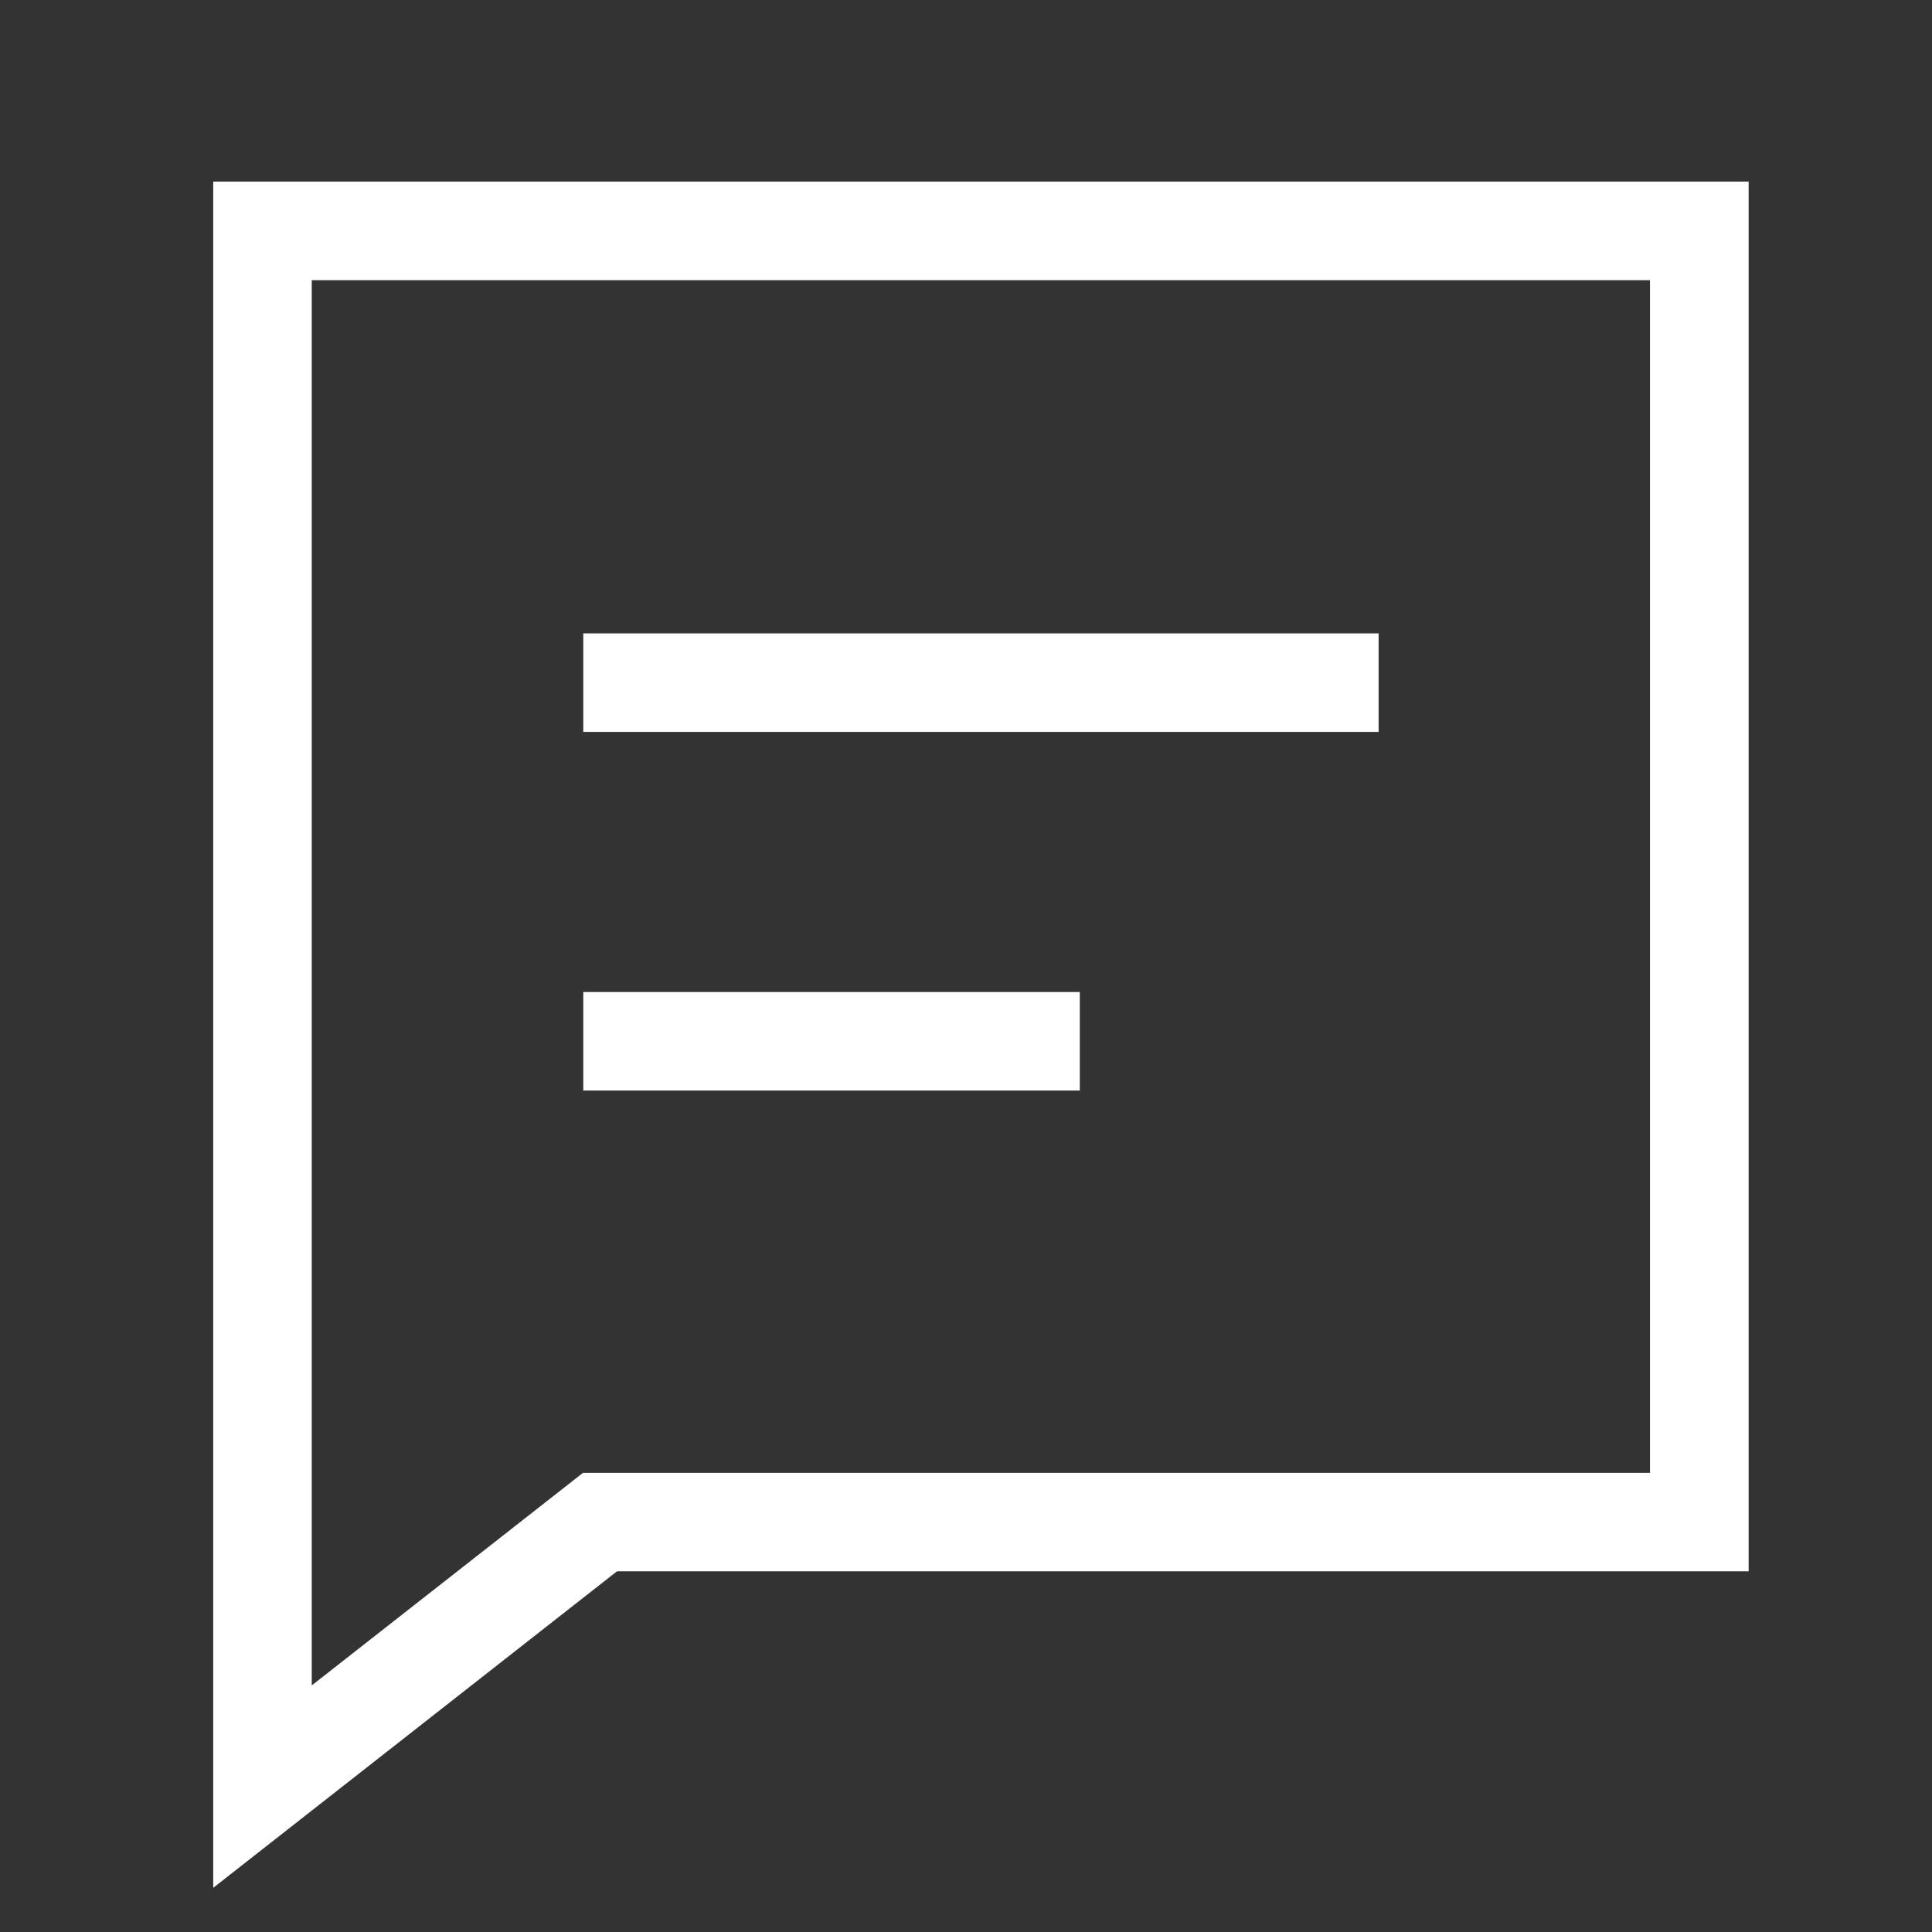
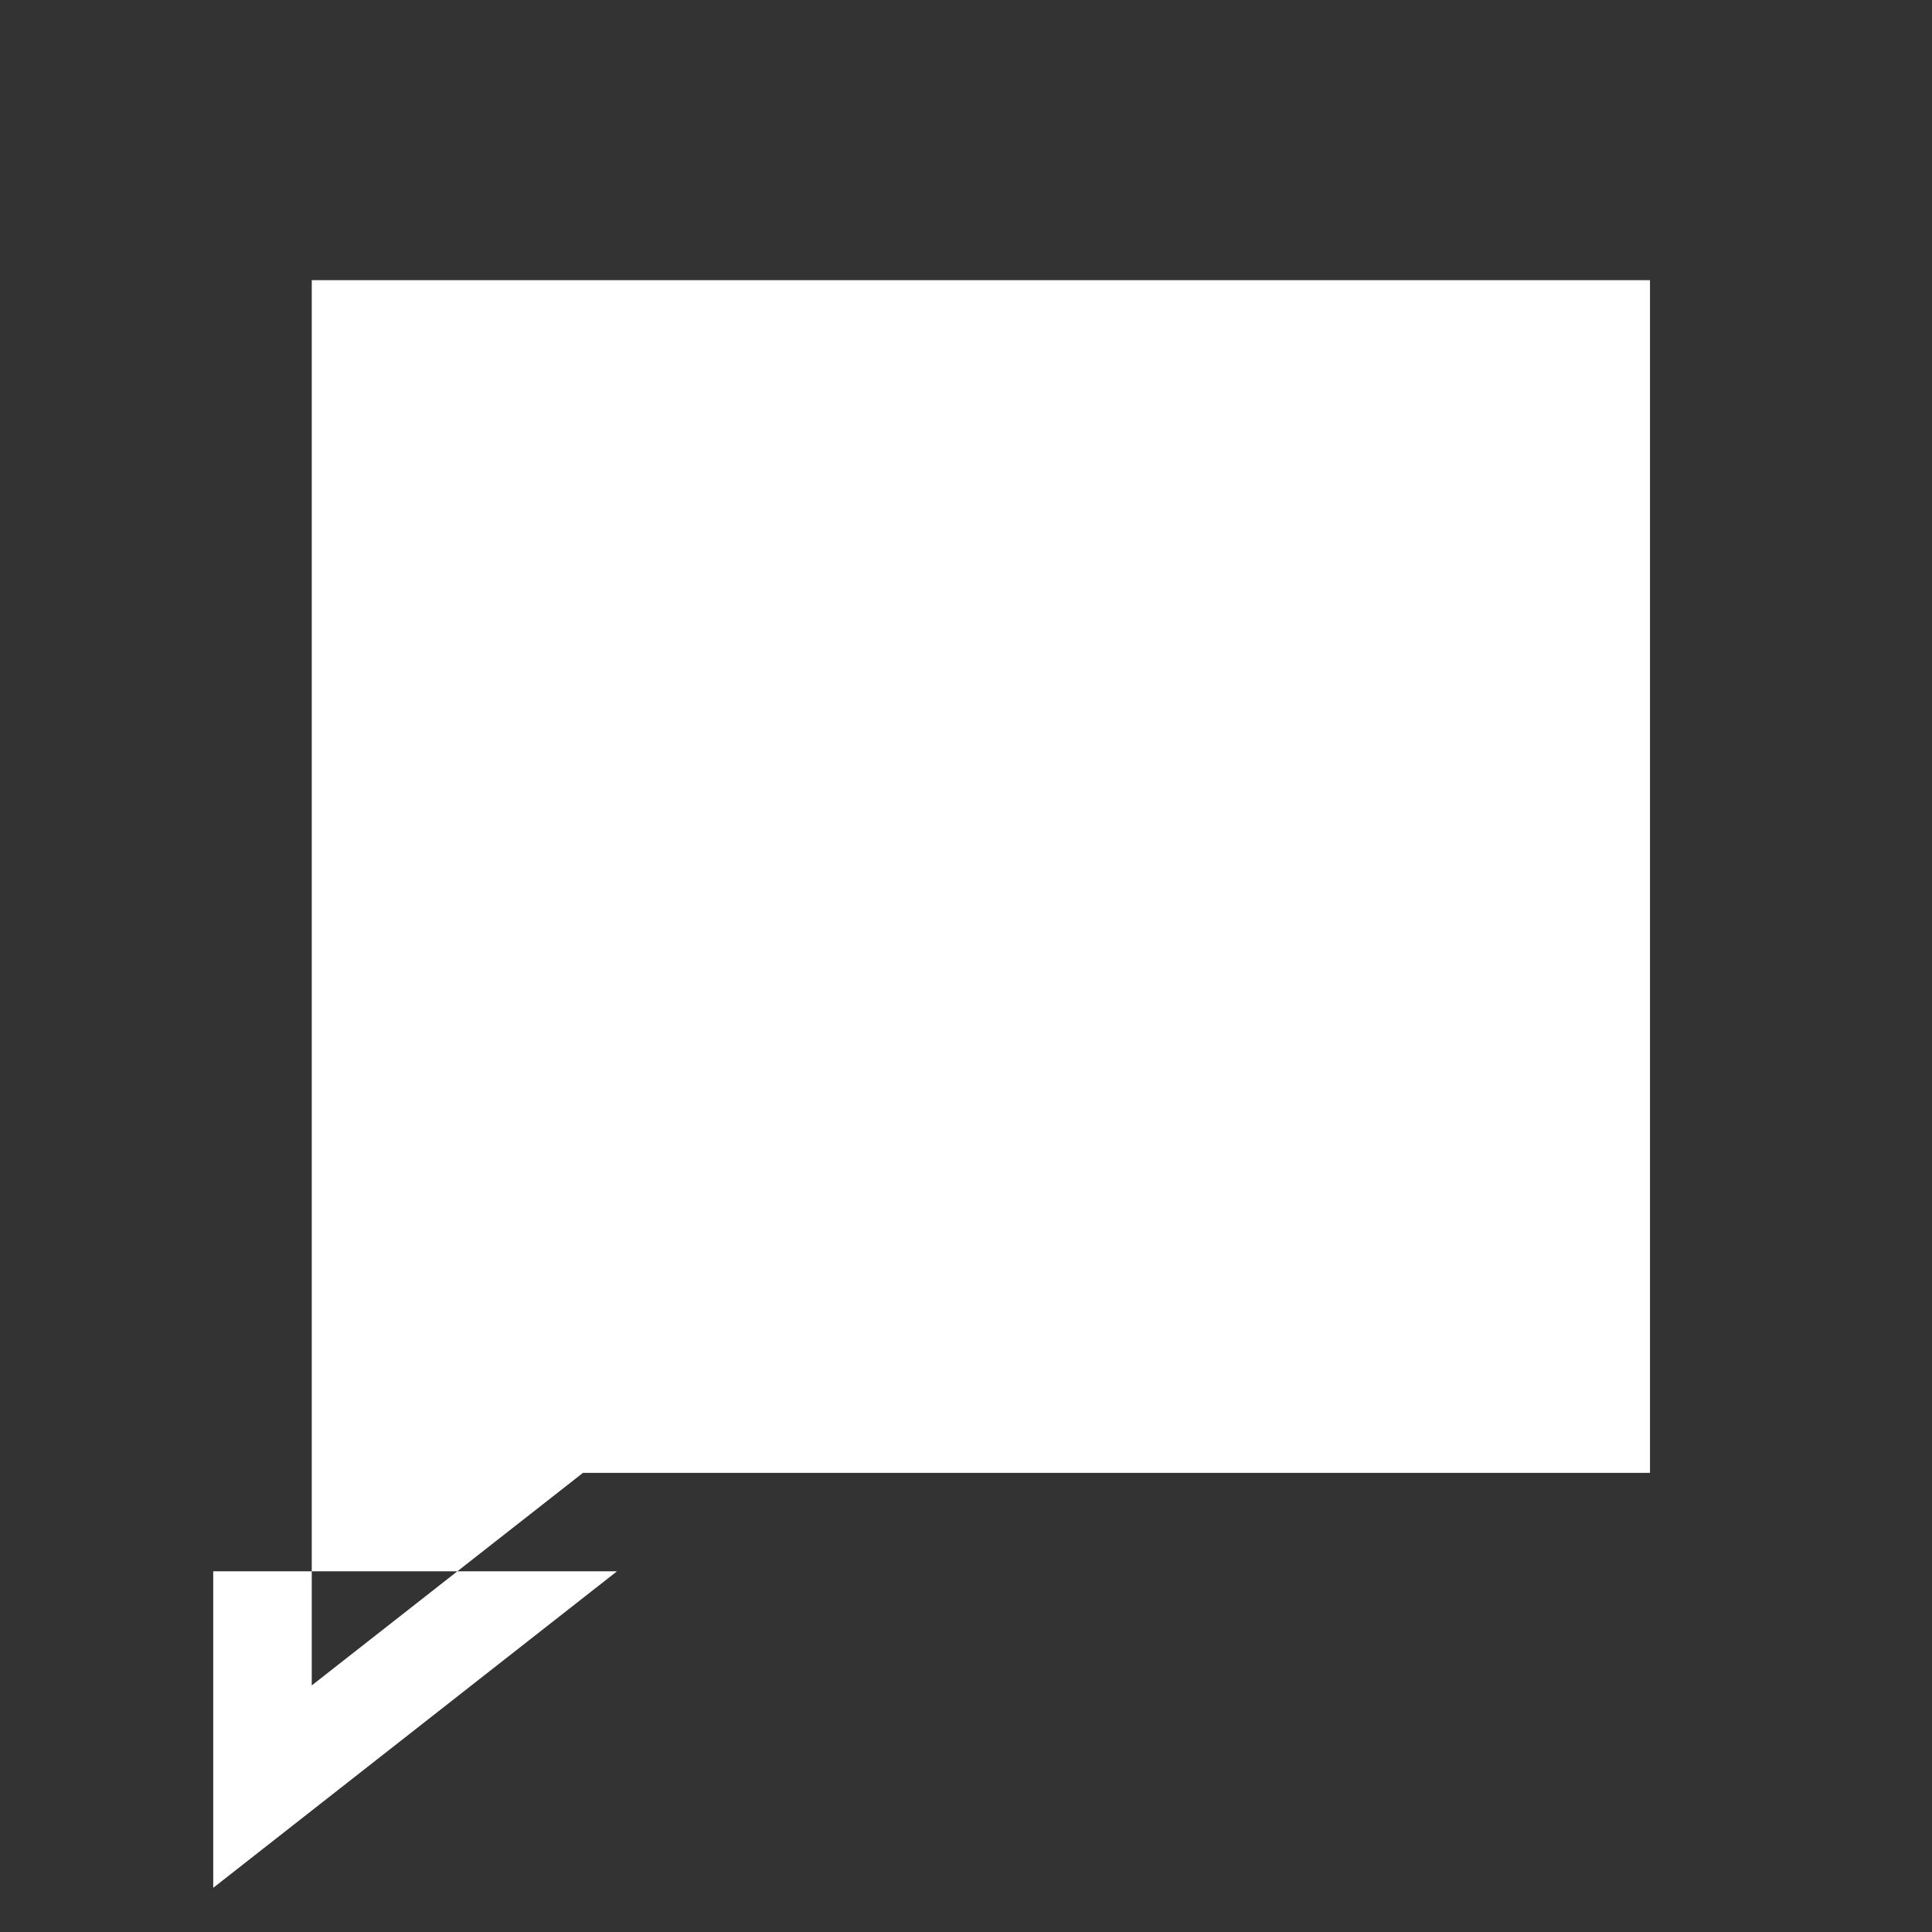
<svg xmlns="http://www.w3.org/2000/svg" version="1.1" id="레이어_1" x="0px" y="0px" width="30px" height="30px" viewBox="0 0 30 30" enable-background="new 0 0 30 30" xml:space="preserve">
  <rect x="0" y="0" width="30" height="30" fill="#333333" stroke="none" />
  <g>
    <g>
-       <path fill="#FFFFFF" d="M3.311,29.314V2.82h23.842v21.579H9.581L3.311,29.314z M4.841,4.35v21.821l4.212-3.301h16.568V4.35H4.841z    " />
+       <path fill="#FFFFFF" d="M3.311,29.314V2.82v21.579H9.581L3.311,29.314z M4.841,4.35v21.821l4.212-3.301h16.568V4.35H4.841z    " />
    </g>
    <g>
      <g>
-         <rect x="9.057" y="9.835" fill="#FFFFFF" width="12.35" height="1.53" />
-       </g>
+         </g>
      <g>
        <rect x="9.057" y="15.404" fill="#FFFFFF" width="7.71" height="1.53" />
      </g>
    </g>
  </g>
</svg>